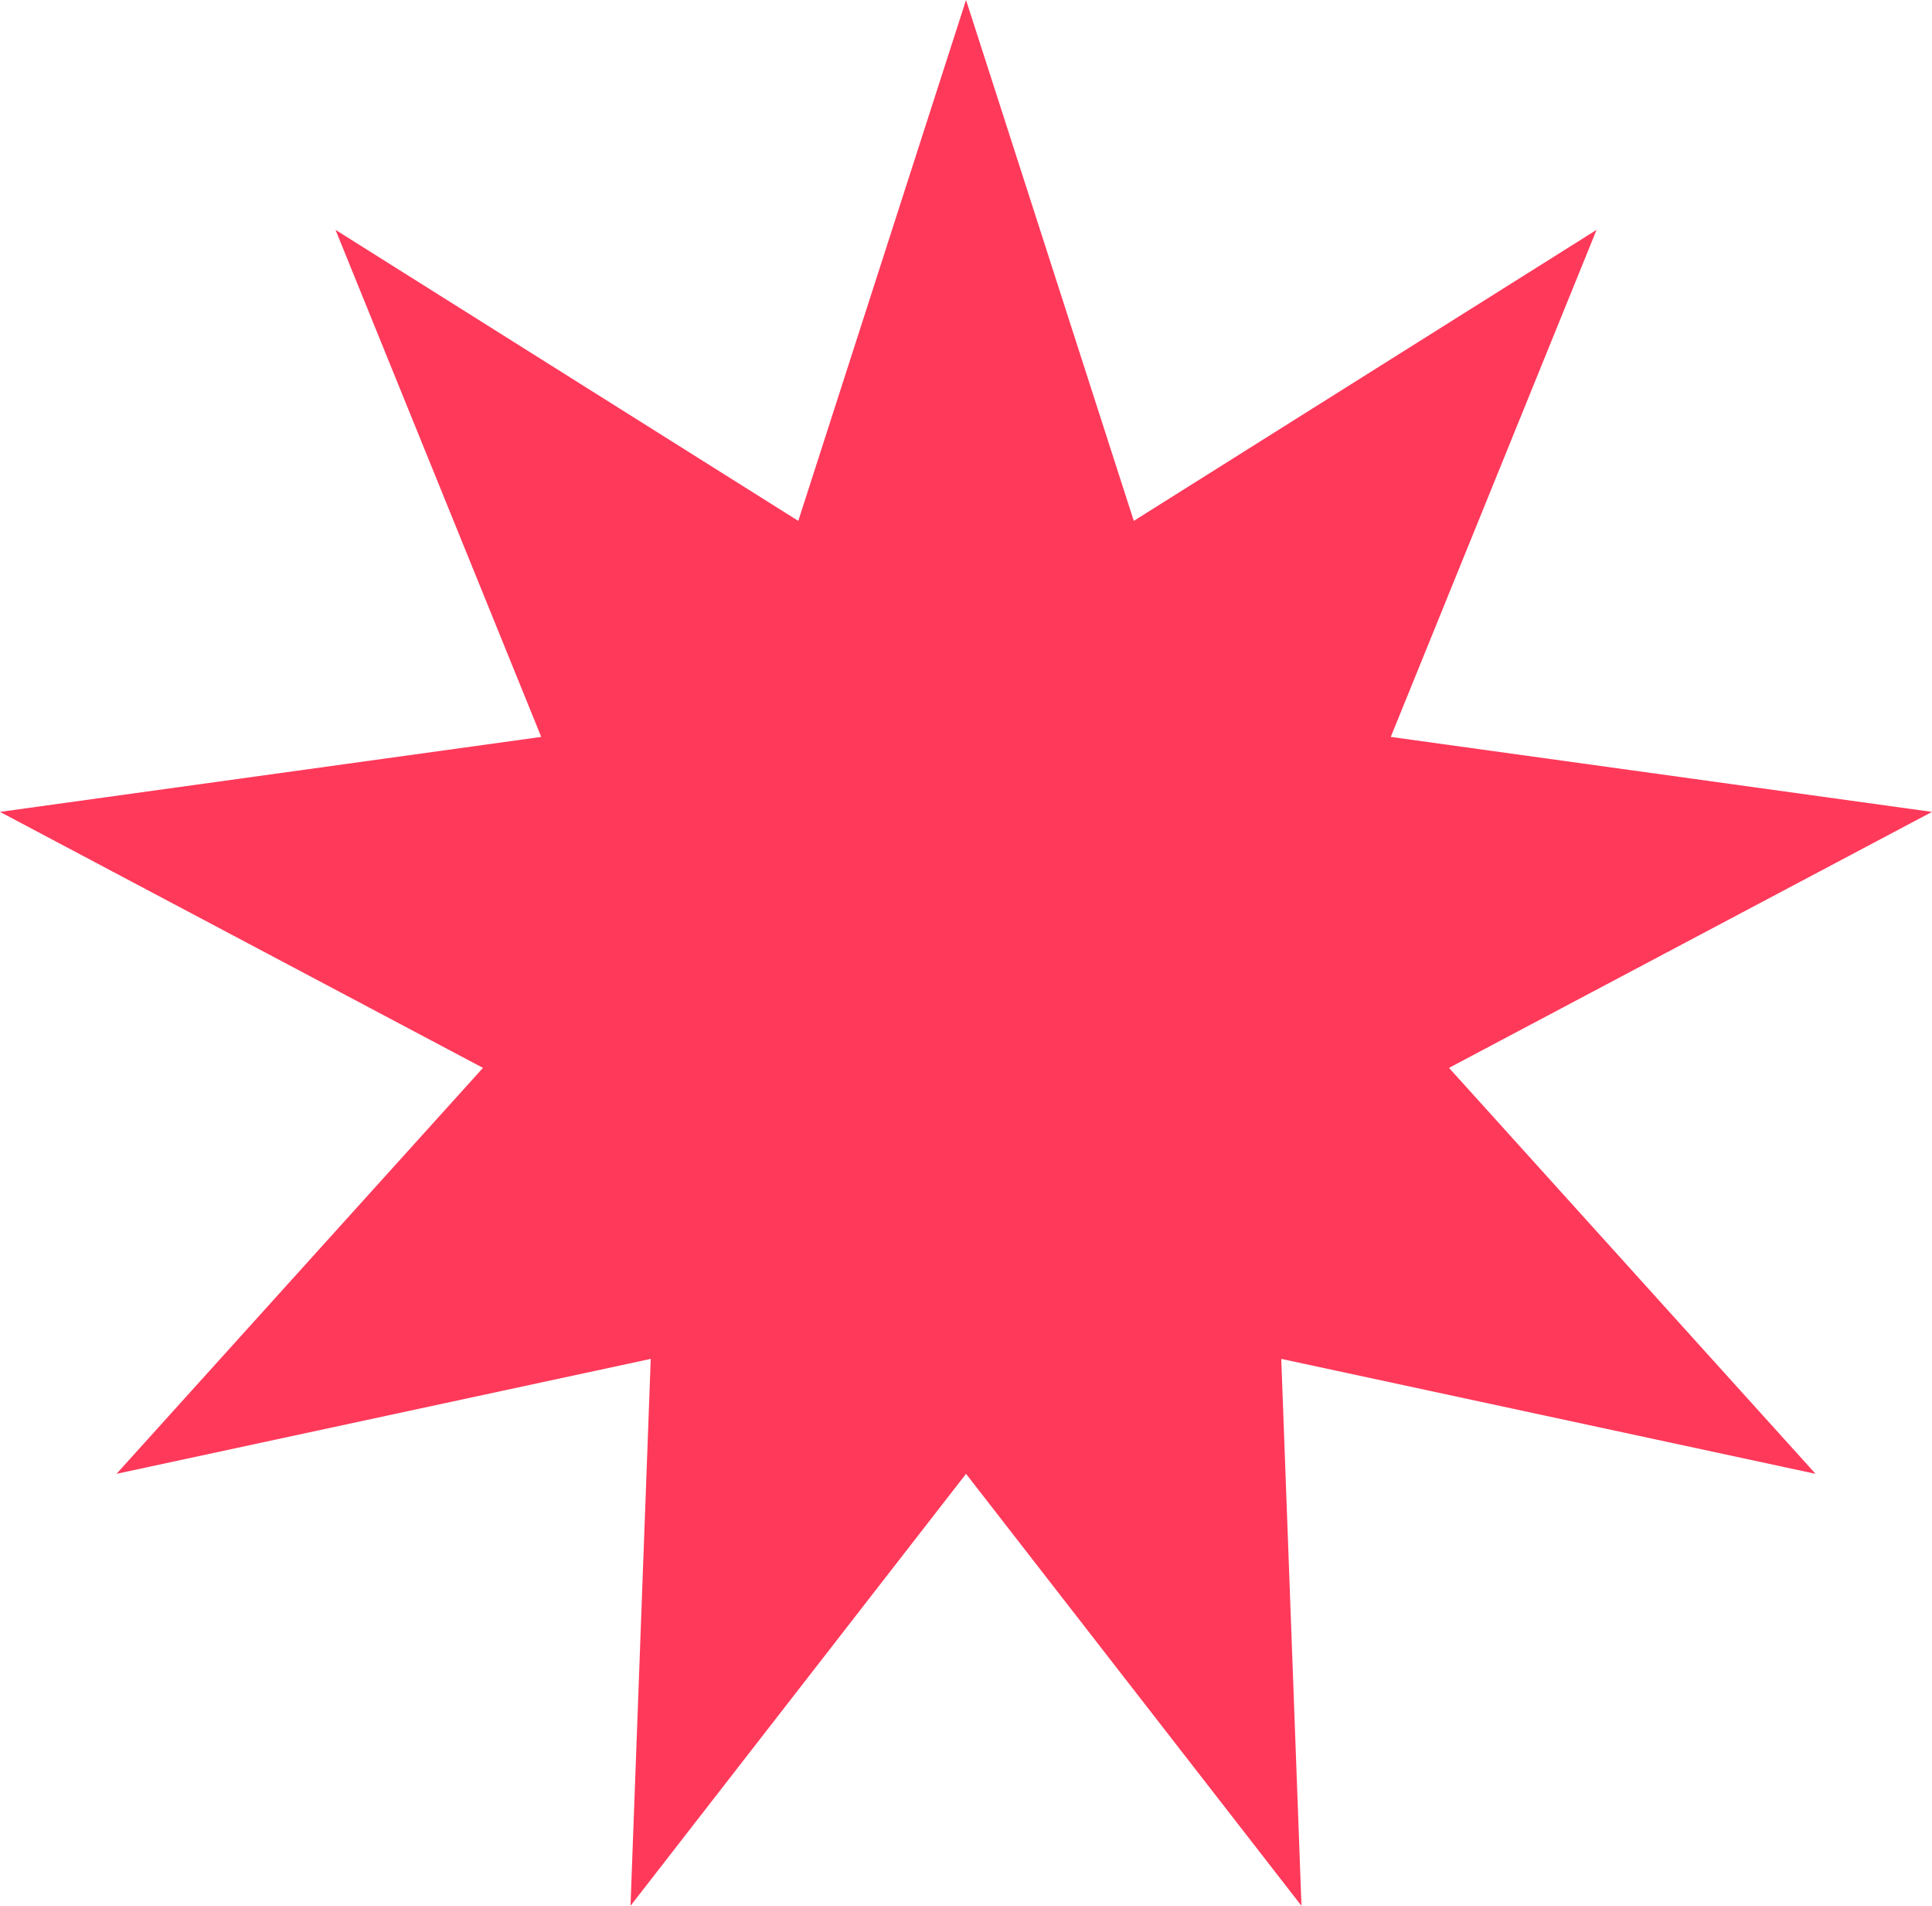
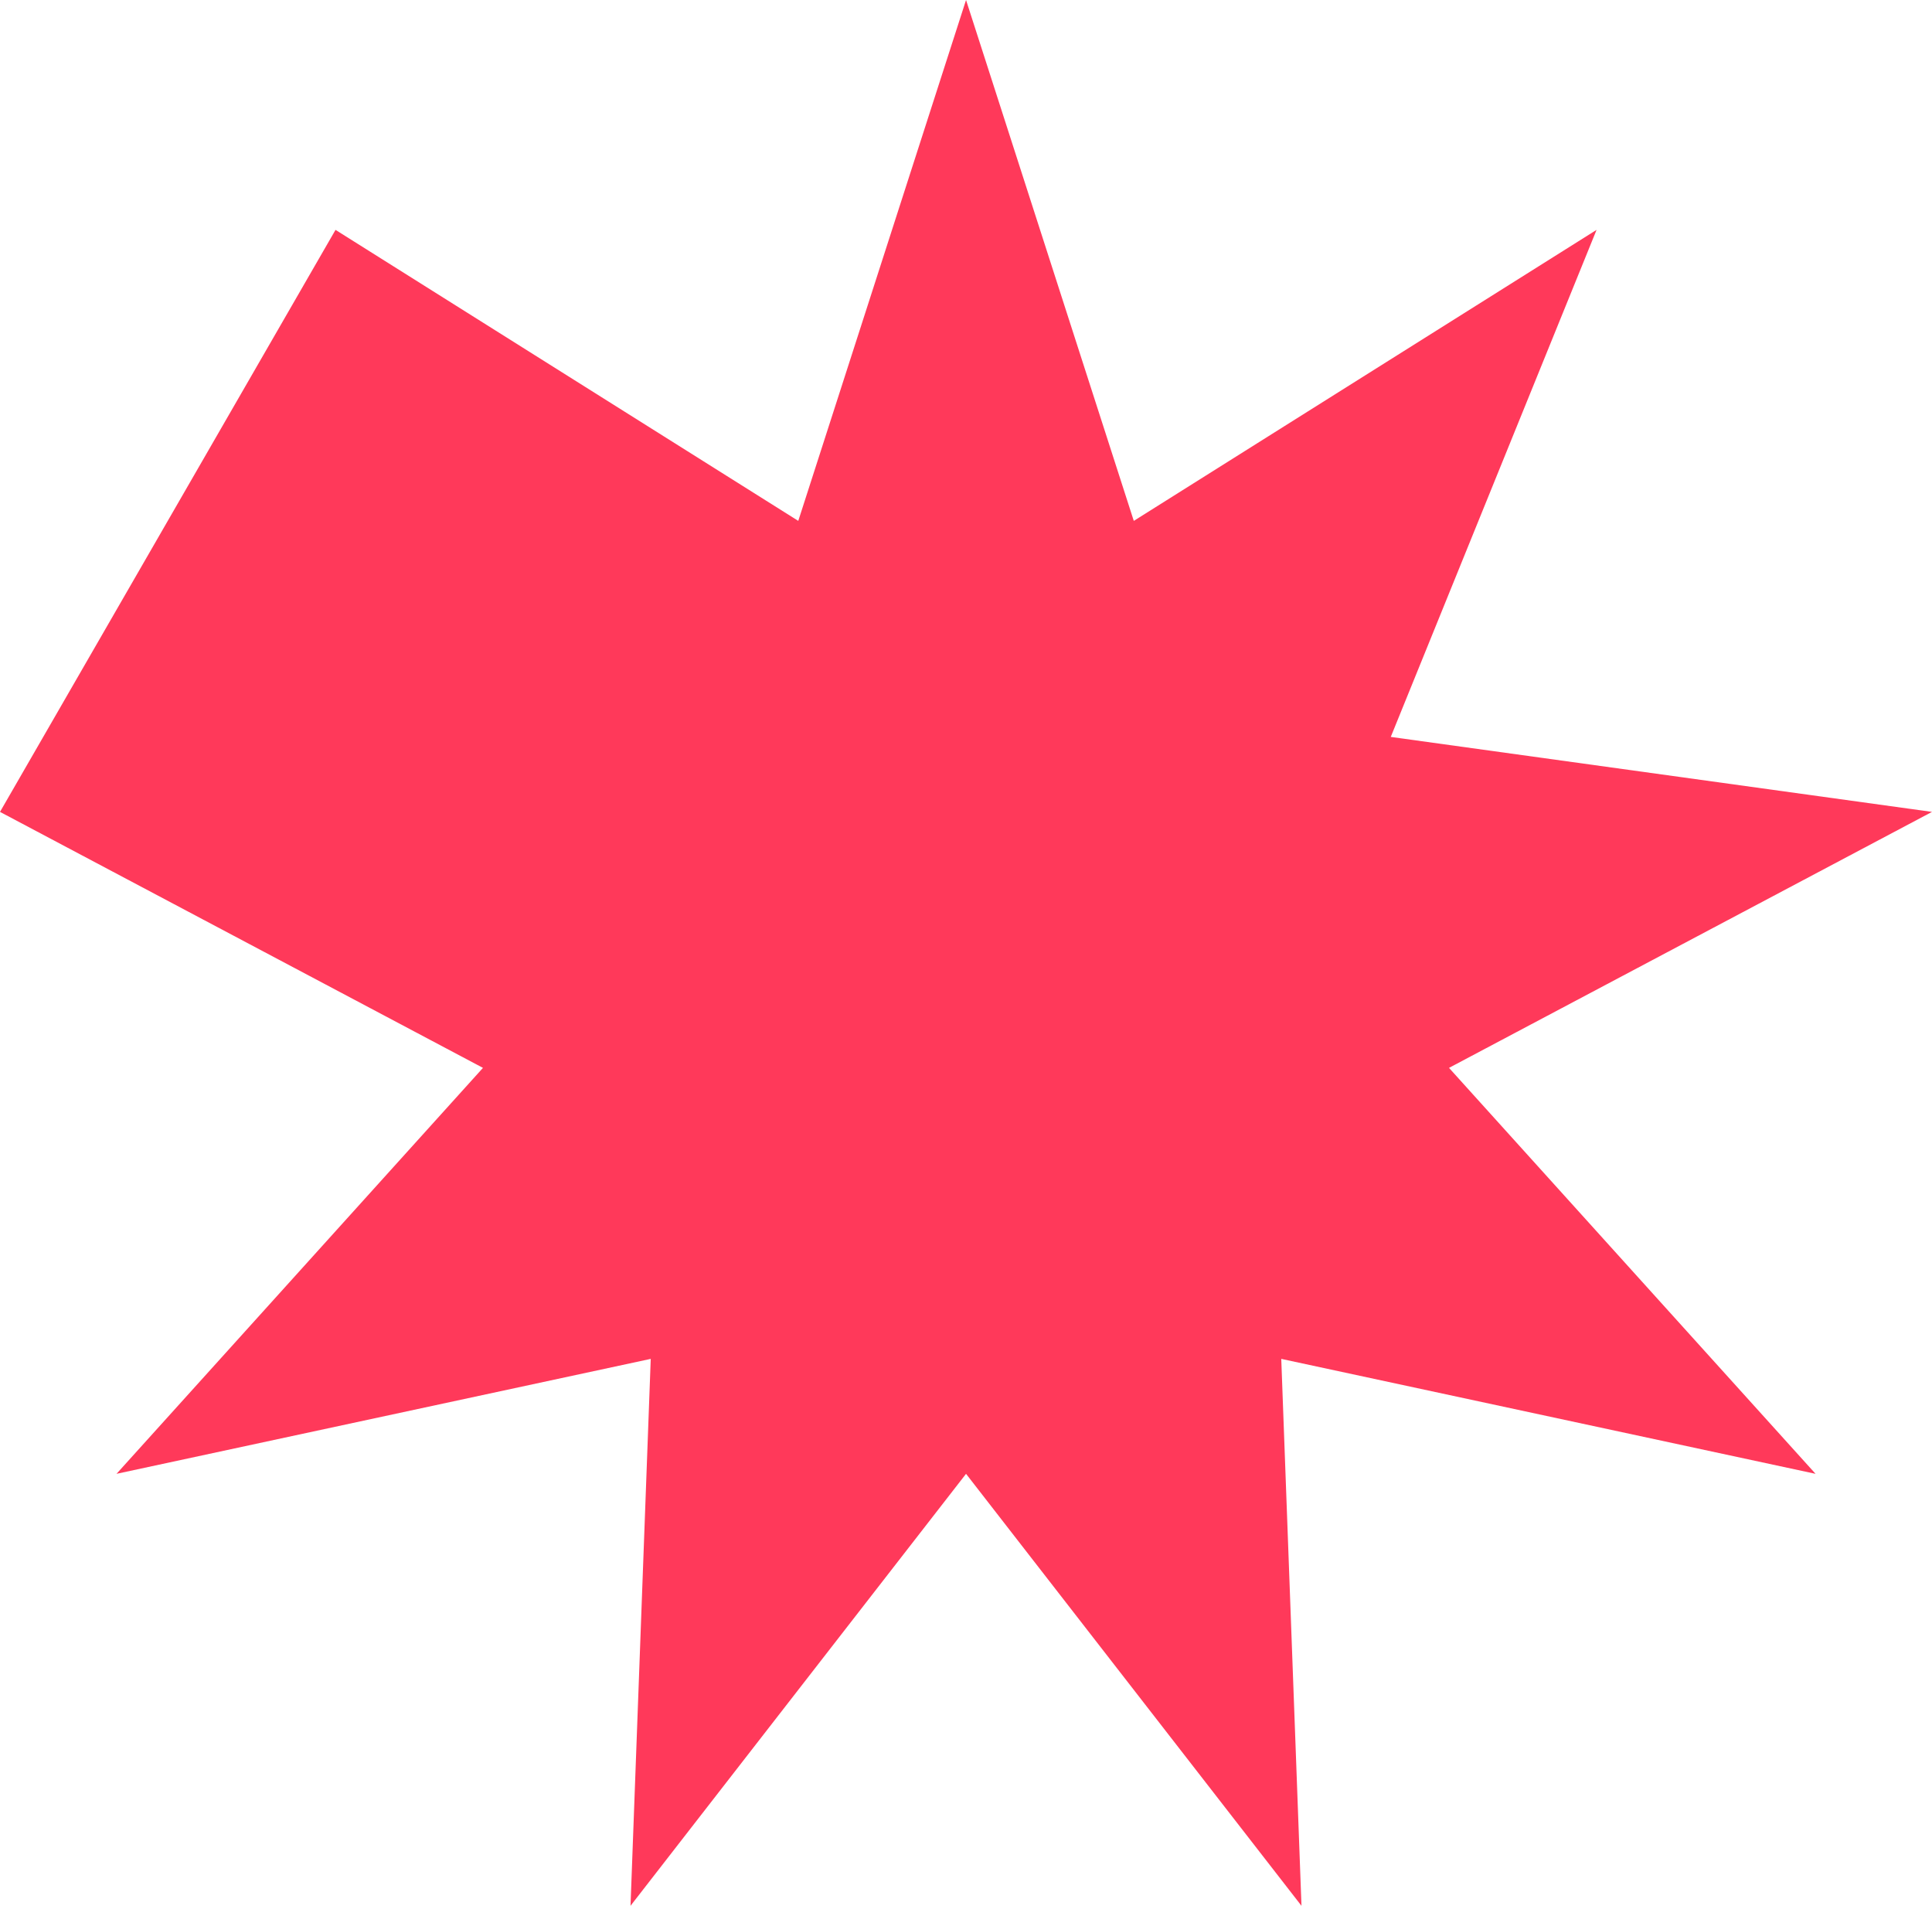
<svg xmlns="http://www.w3.org/2000/svg" width="146" height="144" viewBox="0 0 146 144" fill="none">
-   <path d="M73.003 0L85.68 39.357L120.651 17.369L105.099 55.68L146 61.345L109.501 80.687L137.2 111.36L96.824 102.675L98.352 144L73.003 111.36L47.648 144L49.176 102.675L8.805 111.36L36.498 80.687L0 61.345L40.901 55.68L25.355 17.369L60.325 39.357L73.003 0Z" fill="#FF395A" />
+   <path d="M73.003 0L85.68 39.357L120.651 17.369L105.099 55.68L146 61.345L109.501 80.687L137.2 111.36L96.824 102.675L98.352 144L73.003 111.36L47.648 144L49.176 102.675L8.805 111.36L36.498 80.687L0 61.345L25.355 17.369L60.325 39.357L73.003 0Z" fill="#FF395A" />
</svg>